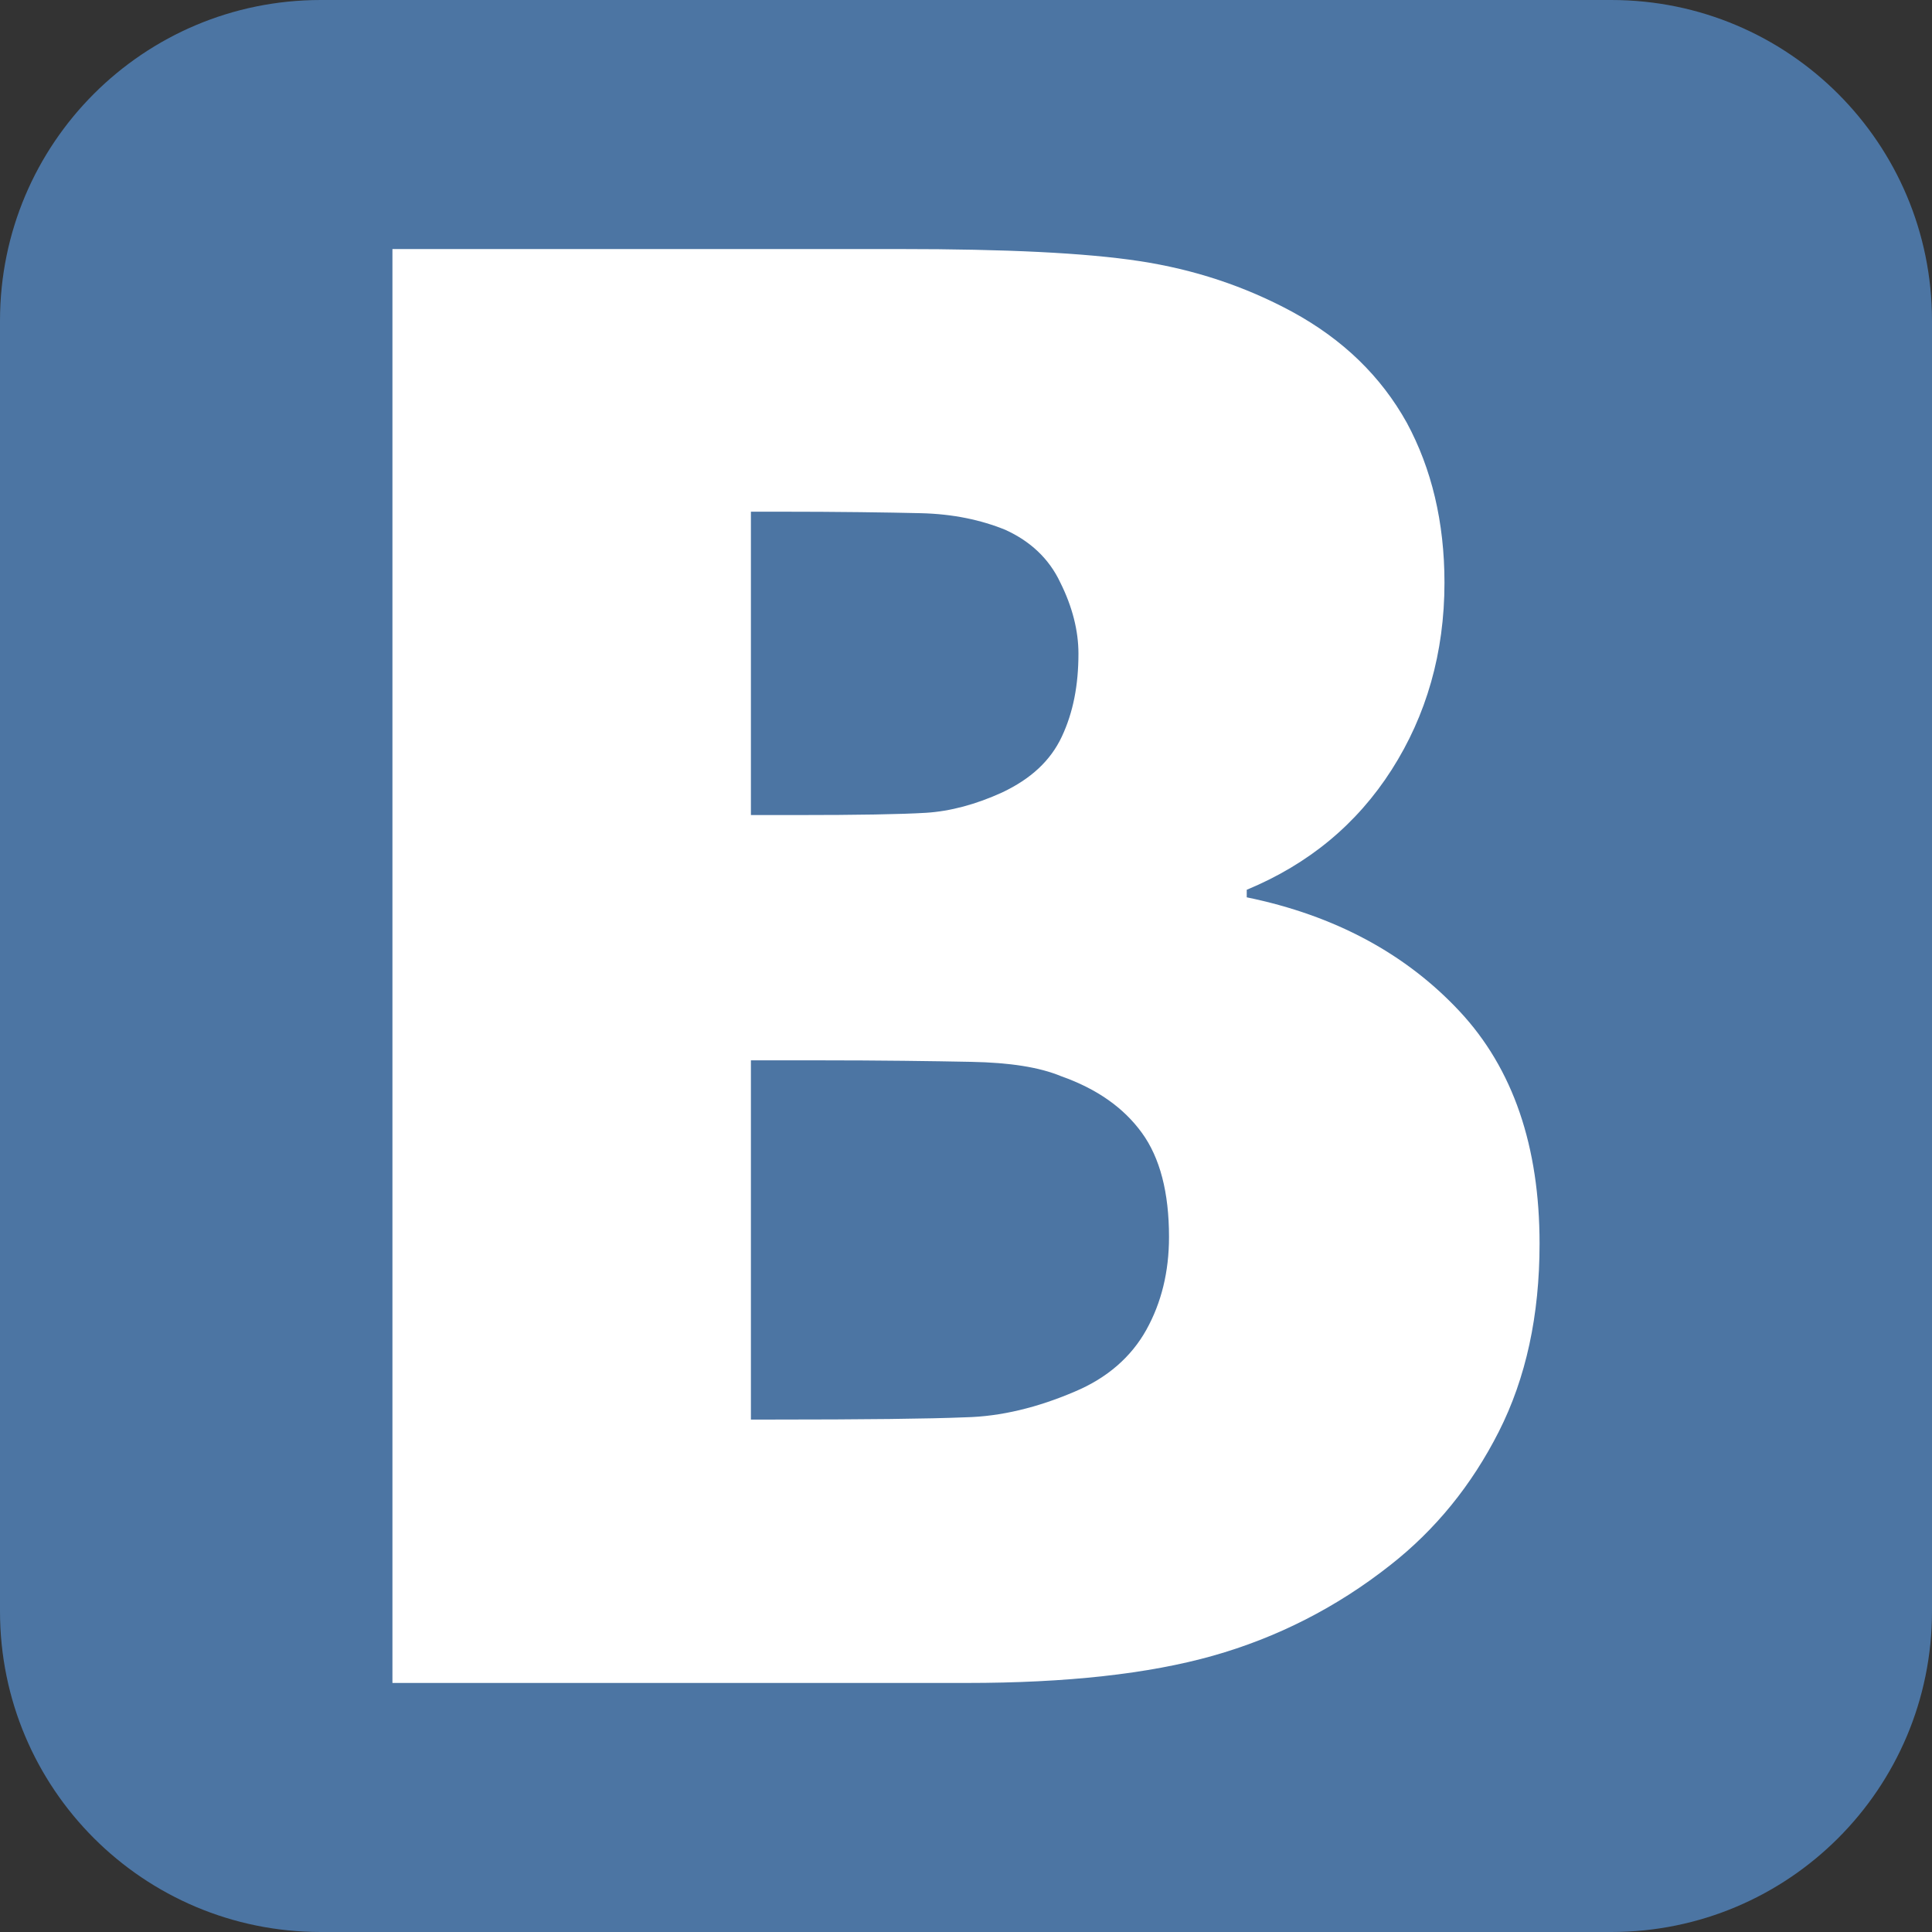
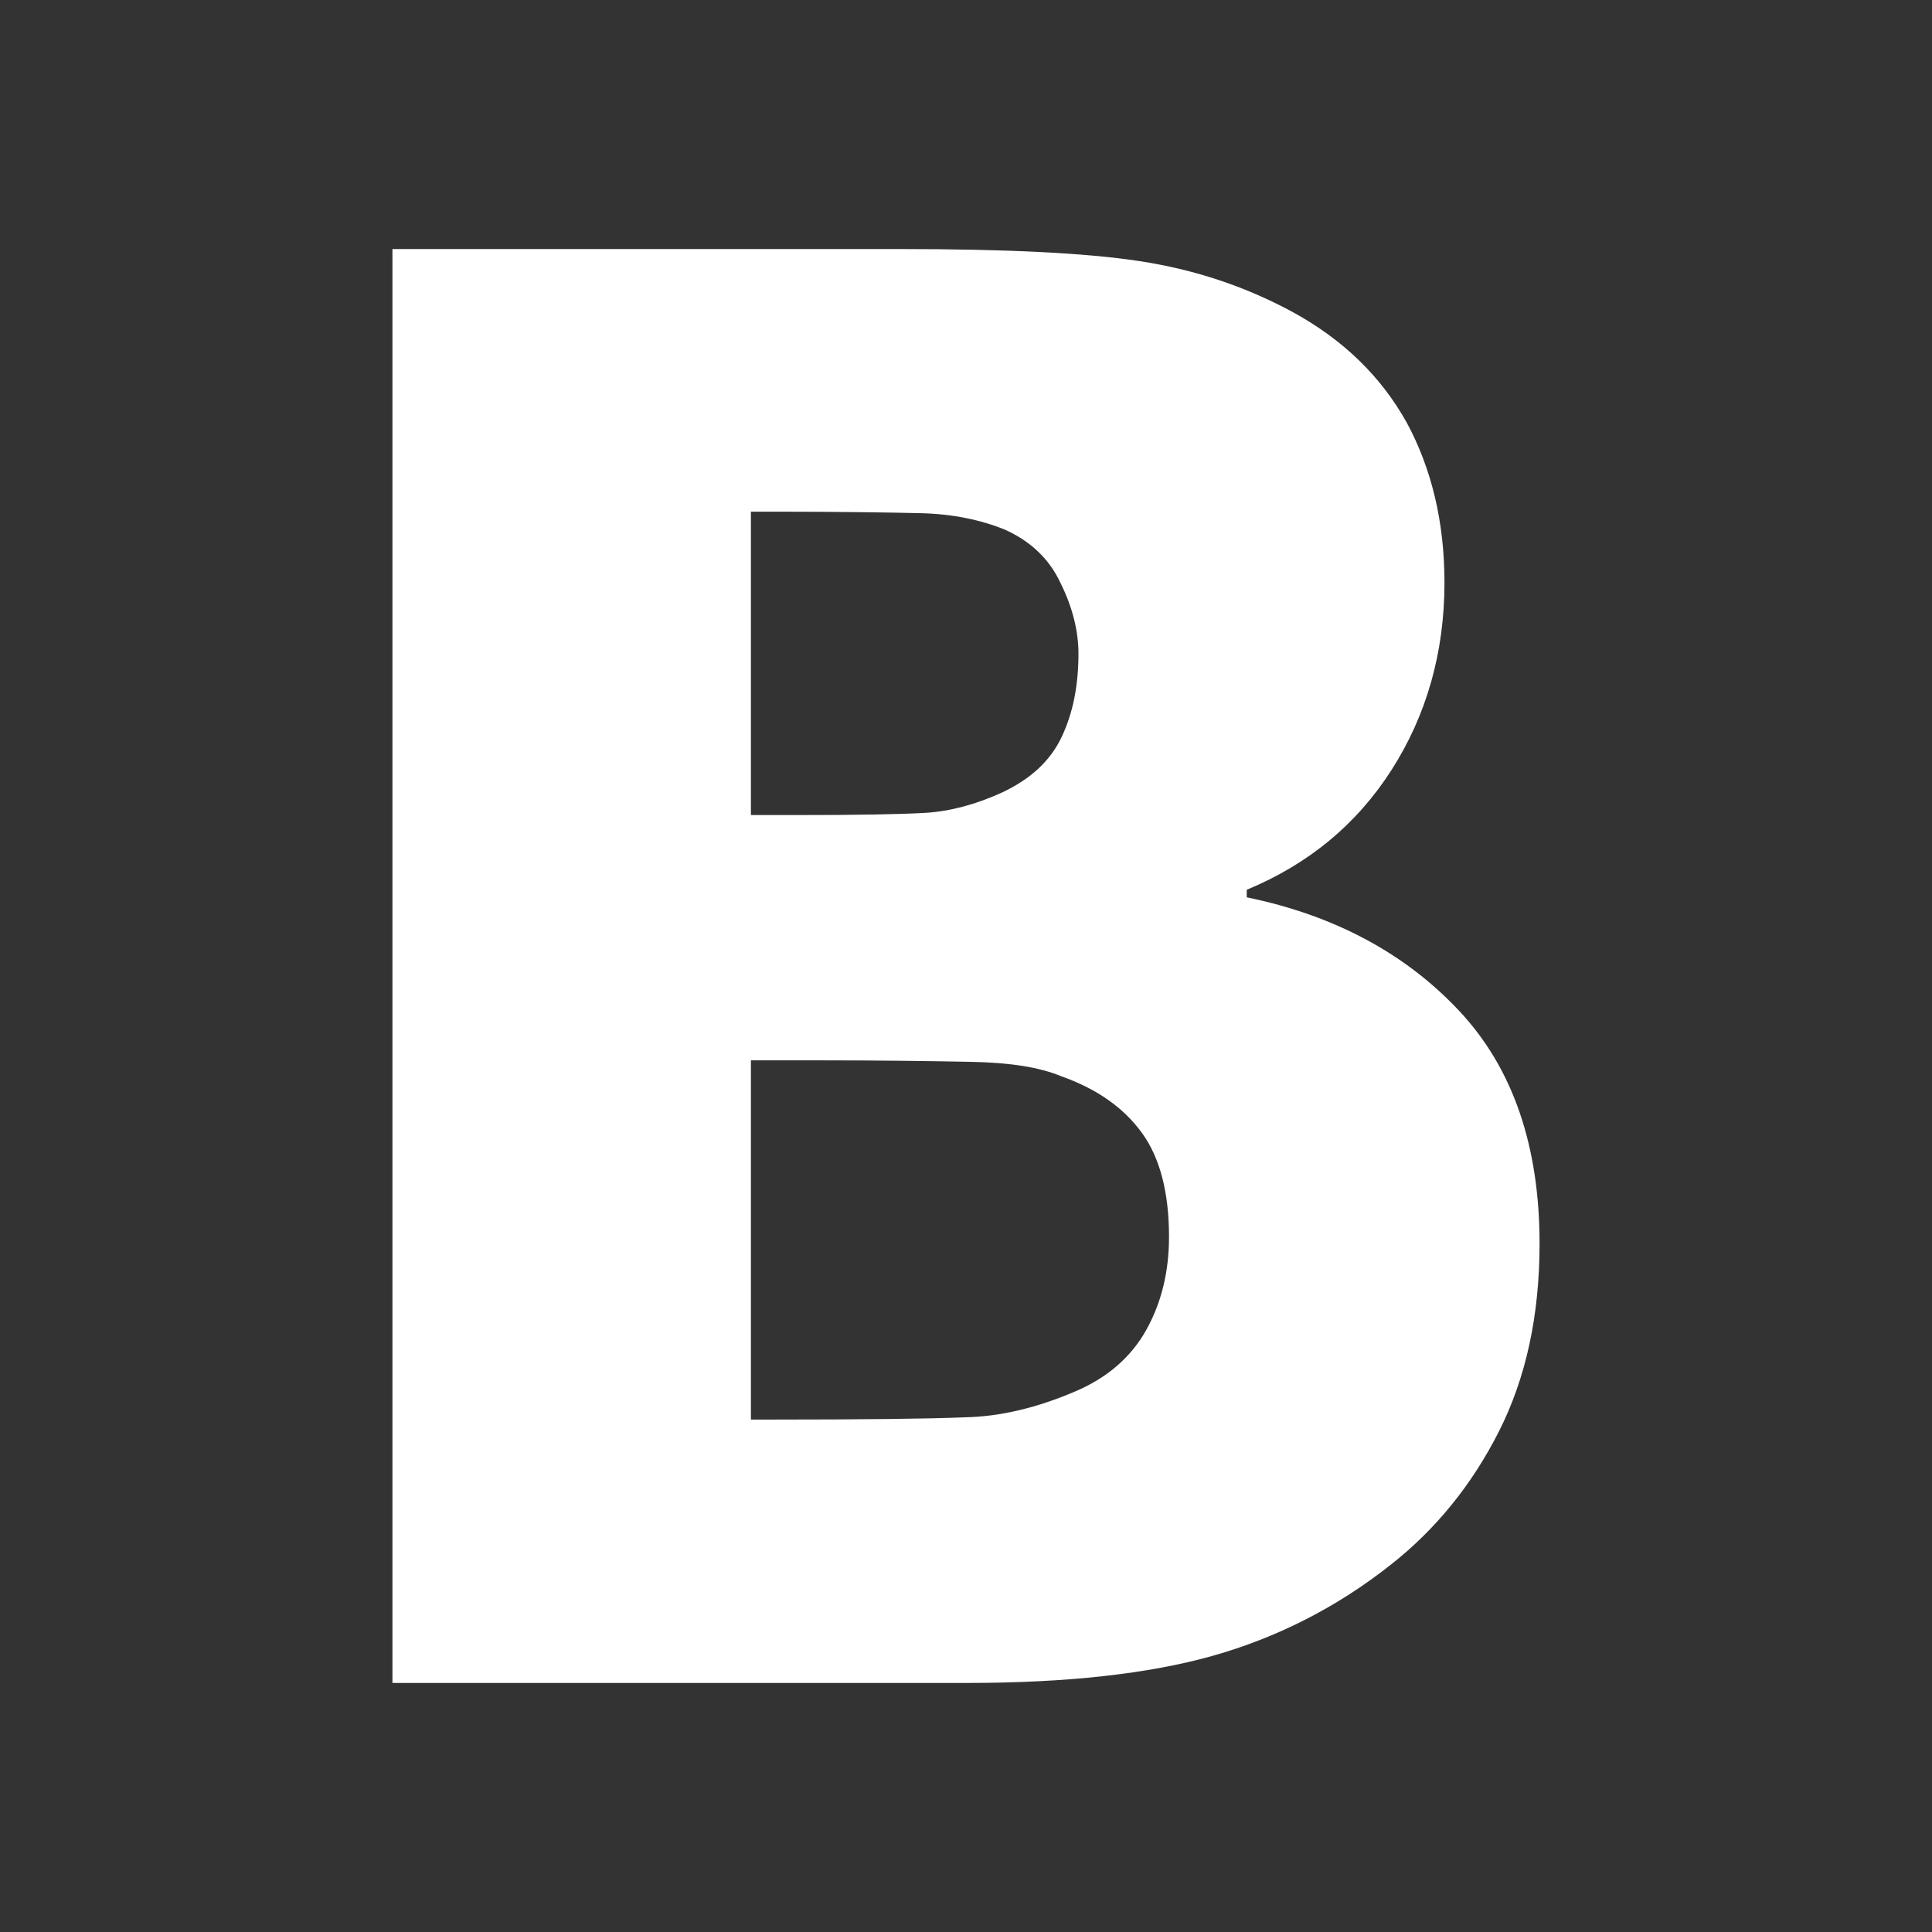
<svg xmlns="http://www.w3.org/2000/svg" version="1.1" id="Layer_1" x="0px" y="0px" viewBox="0 0 256 256" style="enable-background:new 0 0 256 256;" xml:space="preserve">
  <rect x="0" y="0" width="256" height="256" fill="#333333" stroke="none" />
  <style type="text/css">
	.st0{fill:#4C75A3;}
	.st1{fill:#FFFFFF;}
</style>
  <g id="g5856">
-     <path id="rect2987" class="st0" d="M42.5,0h171C237,0,256,19,256,42.5v171c0,23.5-19,42.5-42.5,42.5h-171C19,256,0,237,0,213.5   v-171C0,19,19,0,42.5,0z" />
    <path id="path9-3" class="st1" d="M193.4,134c-7.1-7.6-16.5-12.7-28.2-15.1v-1c8.2-3.4,14.6-8.7,19.2-15.9c4.6-7.2,7-15.5,7-24.8   c0-8-1.7-15.1-5-21.2c-3.4-6.1-8.4-11-15.2-14.7c-6.3-3.4-13-5.6-20.2-6.7c-7.2-1.1-17.8-1.6-31.7-1.6H52v190h76.1   c13.2,0,24.1-1.2,32.6-3.6c8.5-2.4,16.4-6.4,23.5-12c6-4.7,10.8-10.6,14.4-17.7c3.6-7.1,5.4-15.4,5.4-24.9   C204,151.9,200.5,141.6,193.4,134L193.4,134z M99.5,67.8h3.3c8.5,0,14.9,0.1,19.2,0.2c4.3,0.1,8,0.9,11.2,2.2   c3.3,1.5,5.8,3.8,7.3,7c1.6,3.2,2.4,6.4,2.4,9.4c0,4.2-0.7,7.8-2.2,11s-4.1,5.6-7.9,7.4c-3.5,1.6-6.9,2.5-10.1,2.7   c-3.3,0.2-9,0.3-17.2,0.3h-6V67.8L99.5,67.8z M151.9,176.2c-2,3.6-5.2,6.4-9.5,8.2c-4.9,2.1-9.8,3.3-14.5,3.4   c-4.8,0.2-13.4,0.3-25.8,0.3h-2.6v-47.6h8.8c8.5,0,15.3,0.1,20.4,0.2c5.1,0.1,9,0.7,11.9,1.9c4.8,1.7,8.3,4.2,10.7,7.5   s3.6,7.9,3.6,13.8C154.9,168.5,153.9,172.6,151.9,176.2L151.9,176.2z" />
  </g>
</svg>